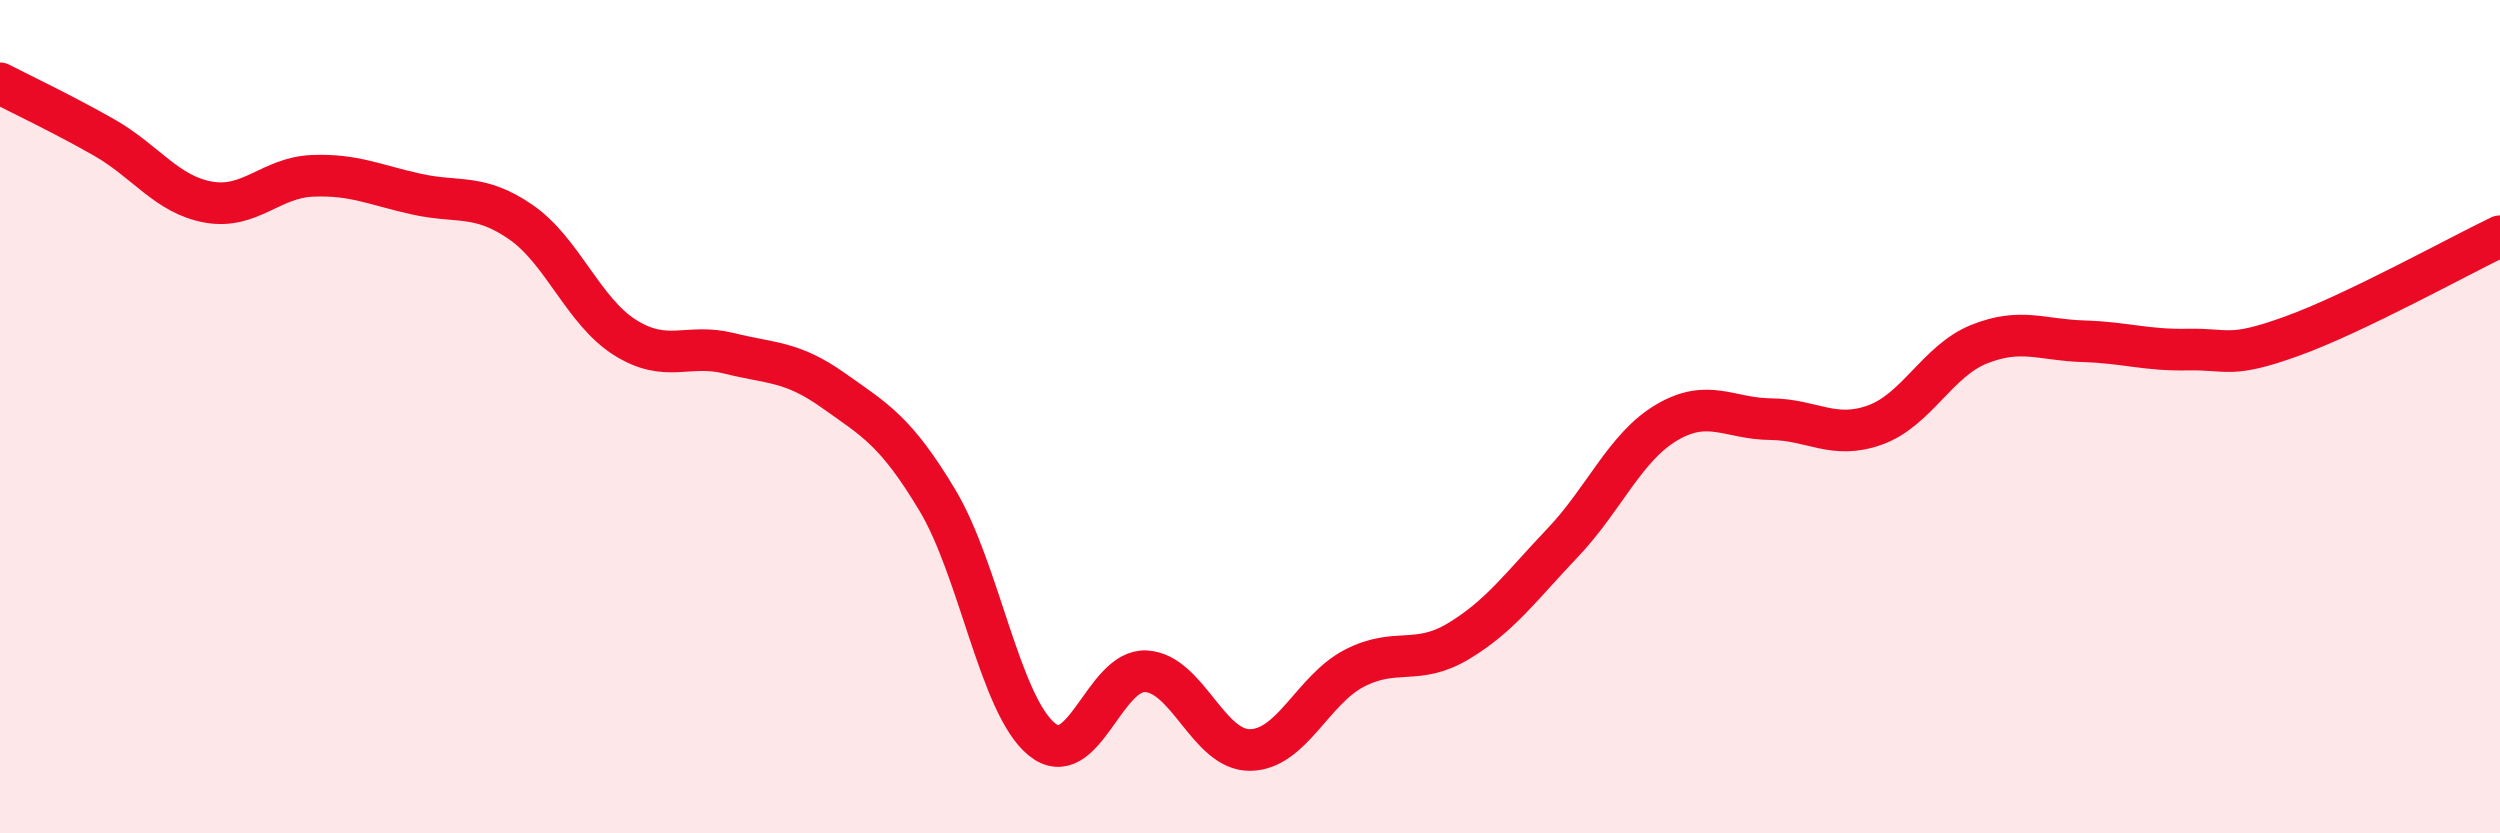
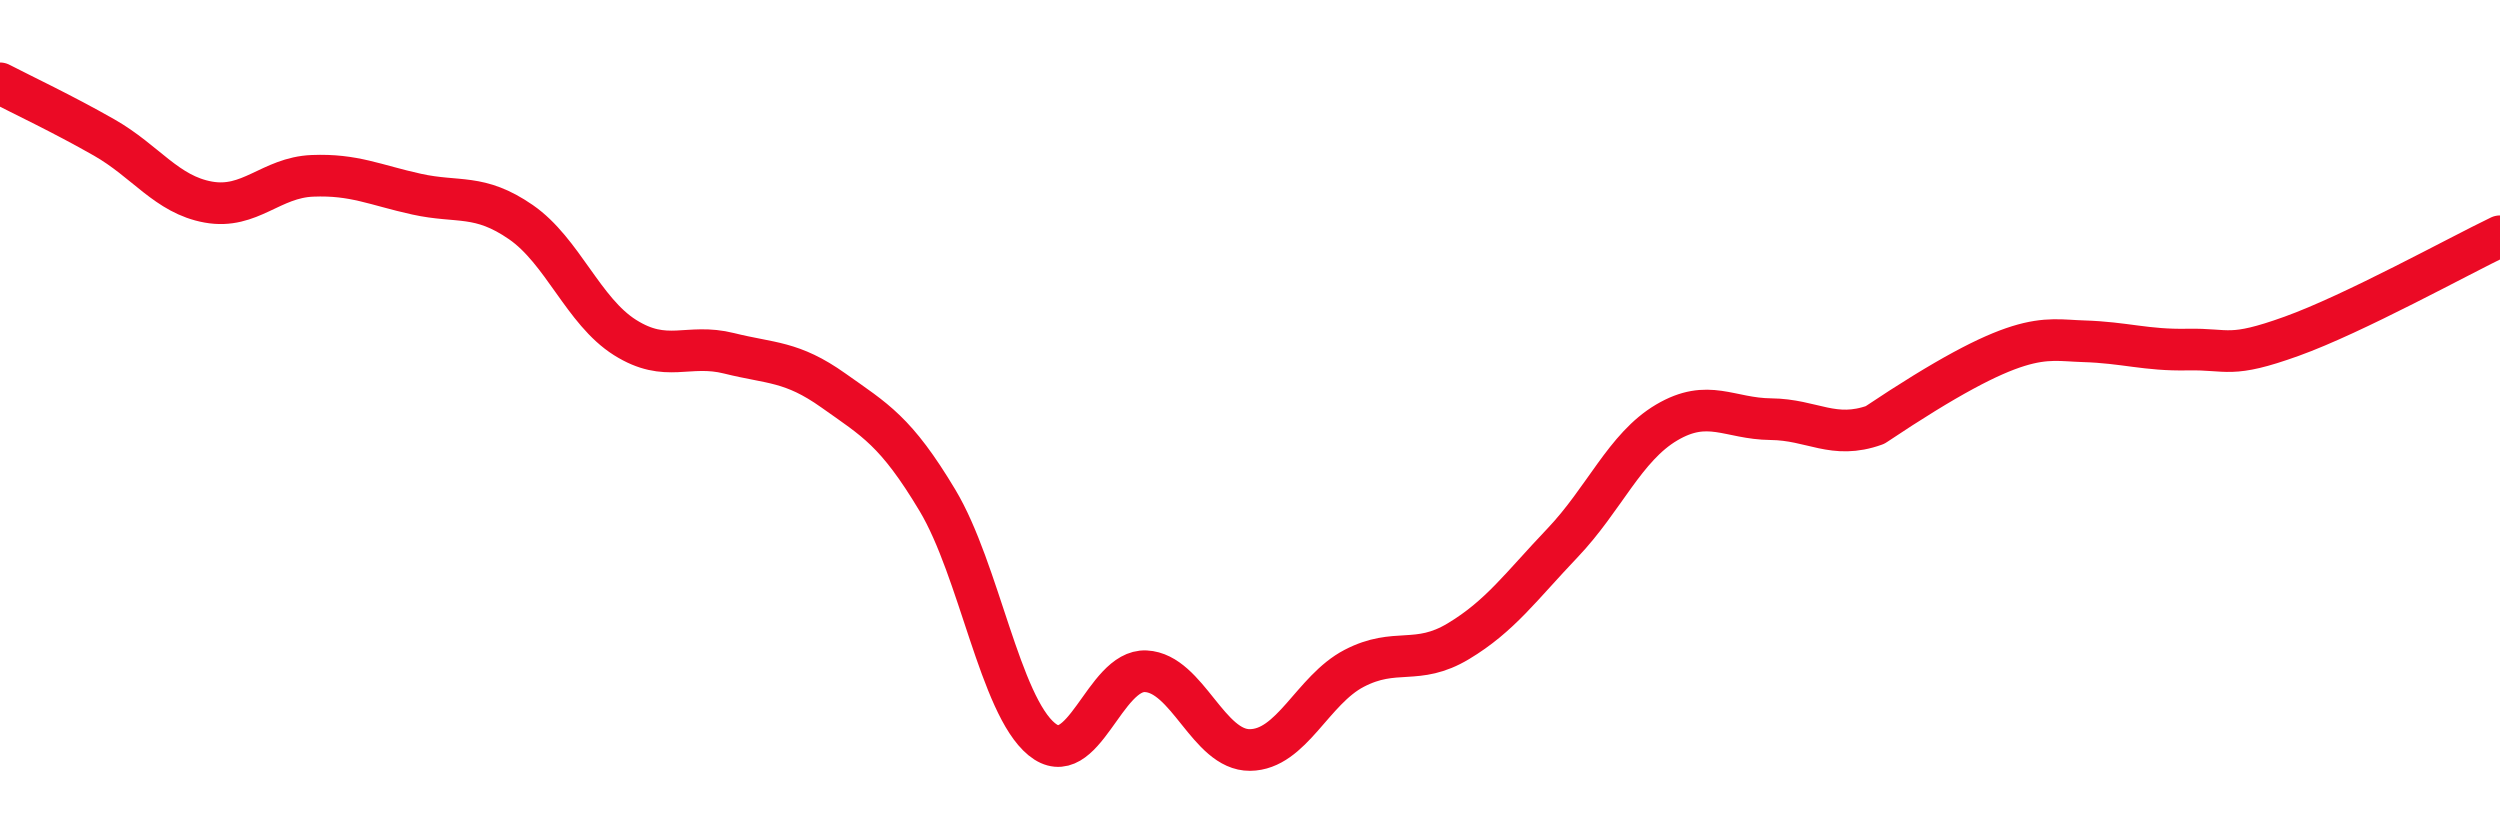
<svg xmlns="http://www.w3.org/2000/svg" width="60" height="20" viewBox="0 0 60 20">
-   <path d="M 0,2 C 0.5,2.26 1.5,2.73 2.5,3.3 C 3.5,3.87 4,4.67 5,4.85 C 6,5.03 6.5,4.26 7.5,4.22 C 8.5,4.18 9,4.44 10,4.66 C 11,4.88 11.5,4.64 12.5,5.33 C 13.5,6.02 14,7.47 15,8.1 C 16,8.73 16.5,8.23 17.5,8.48 C 18.5,8.73 19,8.66 20,9.37 C 21,10.08 21.5,10.34 22.5,12.01 C 23.5,13.68 24,16.92 25,17.74 C 26,18.56 26.5,16.06 27.5,16.11 C 28.5,16.16 29,18.01 30,18 C 31,17.99 31.5,16.56 32.5,16.04 C 33.5,15.52 34,15.99 35,15.39 C 36,14.79 36.5,14.08 37.5,13.03 C 38.5,11.98 39,10.73 40,10.14 C 41,9.55 41.5,10.05 42.5,10.06 C 43.5,10.07 44,10.56 45,10.2 C 46,9.84 46.5,8.66 47.5,8.26 C 48.5,7.86 49,8.16 50,8.19 C 51,8.22 51.5,8.41 52.5,8.39 C 53.5,8.37 53.5,8.61 55,8.07 C 56.5,7.53 59,6.15 60,5.67L60 20L0 20Z" fill="#EB0A25" opacity="0.1" stroke-linecap="round" stroke-linejoin="round" />
-   <path d="M 0,2 C 0.5,2.26 1.5,2.73 2.5,3.3 C 3.5,3.87 4,4.67 5,4.85 C 6,5.03 6.5,4.26 7.5,4.22 C 8.5,4.18 9,4.44 10,4.66 C 11,4.88 11.5,4.64 12.5,5.33 C 13.5,6.02 14,7.47 15,8.1 C 16,8.73 16.5,8.23 17.5,8.48 C 18.5,8.73 19,8.66 20,9.37 C 21,10.08 21.5,10.34 22.5,12.01 C 23.5,13.68 24,16.92 25,17.74 C 26,18.56 26.5,16.06 27.5,16.11 C 28.5,16.16 29,18.01 30,18 C 31,17.99 31.5,16.56 32.5,16.04 C 33.5,15.52 34,15.99 35,15.39 C 36,14.79 36.5,14.08 37.5,13.03 C 38.5,11.98 39,10.73 40,10.14 C 41,9.55 41.5,10.05 42.5,10.06 C 43.5,10.07 44,10.56 45,10.2 C 46,9.84 46.5,8.66 47.5,8.26 C 48.5,7.86 49,8.16 50,8.19 C 51,8.22 51.5,8.41 52.5,8.39 C 53.5,8.37 53.5,8.61 55,8.07 C 56.5,7.53 59,6.15 60,5.67" stroke="#EB0A25" stroke-width="1" fill="none" stroke-linecap="round" stroke-linejoin="round" />
+   <path d="M 0,2 C 0.5,2.26 1.5,2.73 2.5,3.3 C 3.5,3.87 4,4.67 5,4.85 C 6,5.03 6.5,4.26 7.5,4.22 C 8.5,4.18 9,4.44 10,4.66 C 11,4.88 11.5,4.64 12.5,5.33 C 13.5,6.02 14,7.47 15,8.1 C 16,8.73 16.5,8.23 17.5,8.48 C 18.5,8.73 19,8.66 20,9.37 C 21,10.08 21.5,10.34 22.5,12.01 C 23.5,13.68 24,16.92 25,17.74 C 26,18.56 26.5,16.06 27.5,16.11 C 28.5,16.16 29,18.01 30,18 C 31,17.99 31.5,16.56 32.5,16.04 C 33.5,15.52 34,15.99 35,15.39 C 36,14.79 36.5,14.08 37.5,13.03 C 38.5,11.98 39,10.73 40,10.14 C 41,9.55 41.5,10.05 42.5,10.06 C 43.5,10.07 44,10.56 45,10.2 C 48.5,7.86 49,8.16 50,8.19 C 51,8.22 51.5,8.41 52.5,8.39 C 53.5,8.37 53.5,8.61 55,8.07 C 56.5,7.53 59,6.15 60,5.67" stroke="#EB0A25" stroke-width="1" fill="none" stroke-linecap="round" stroke-linejoin="round" />
</svg>